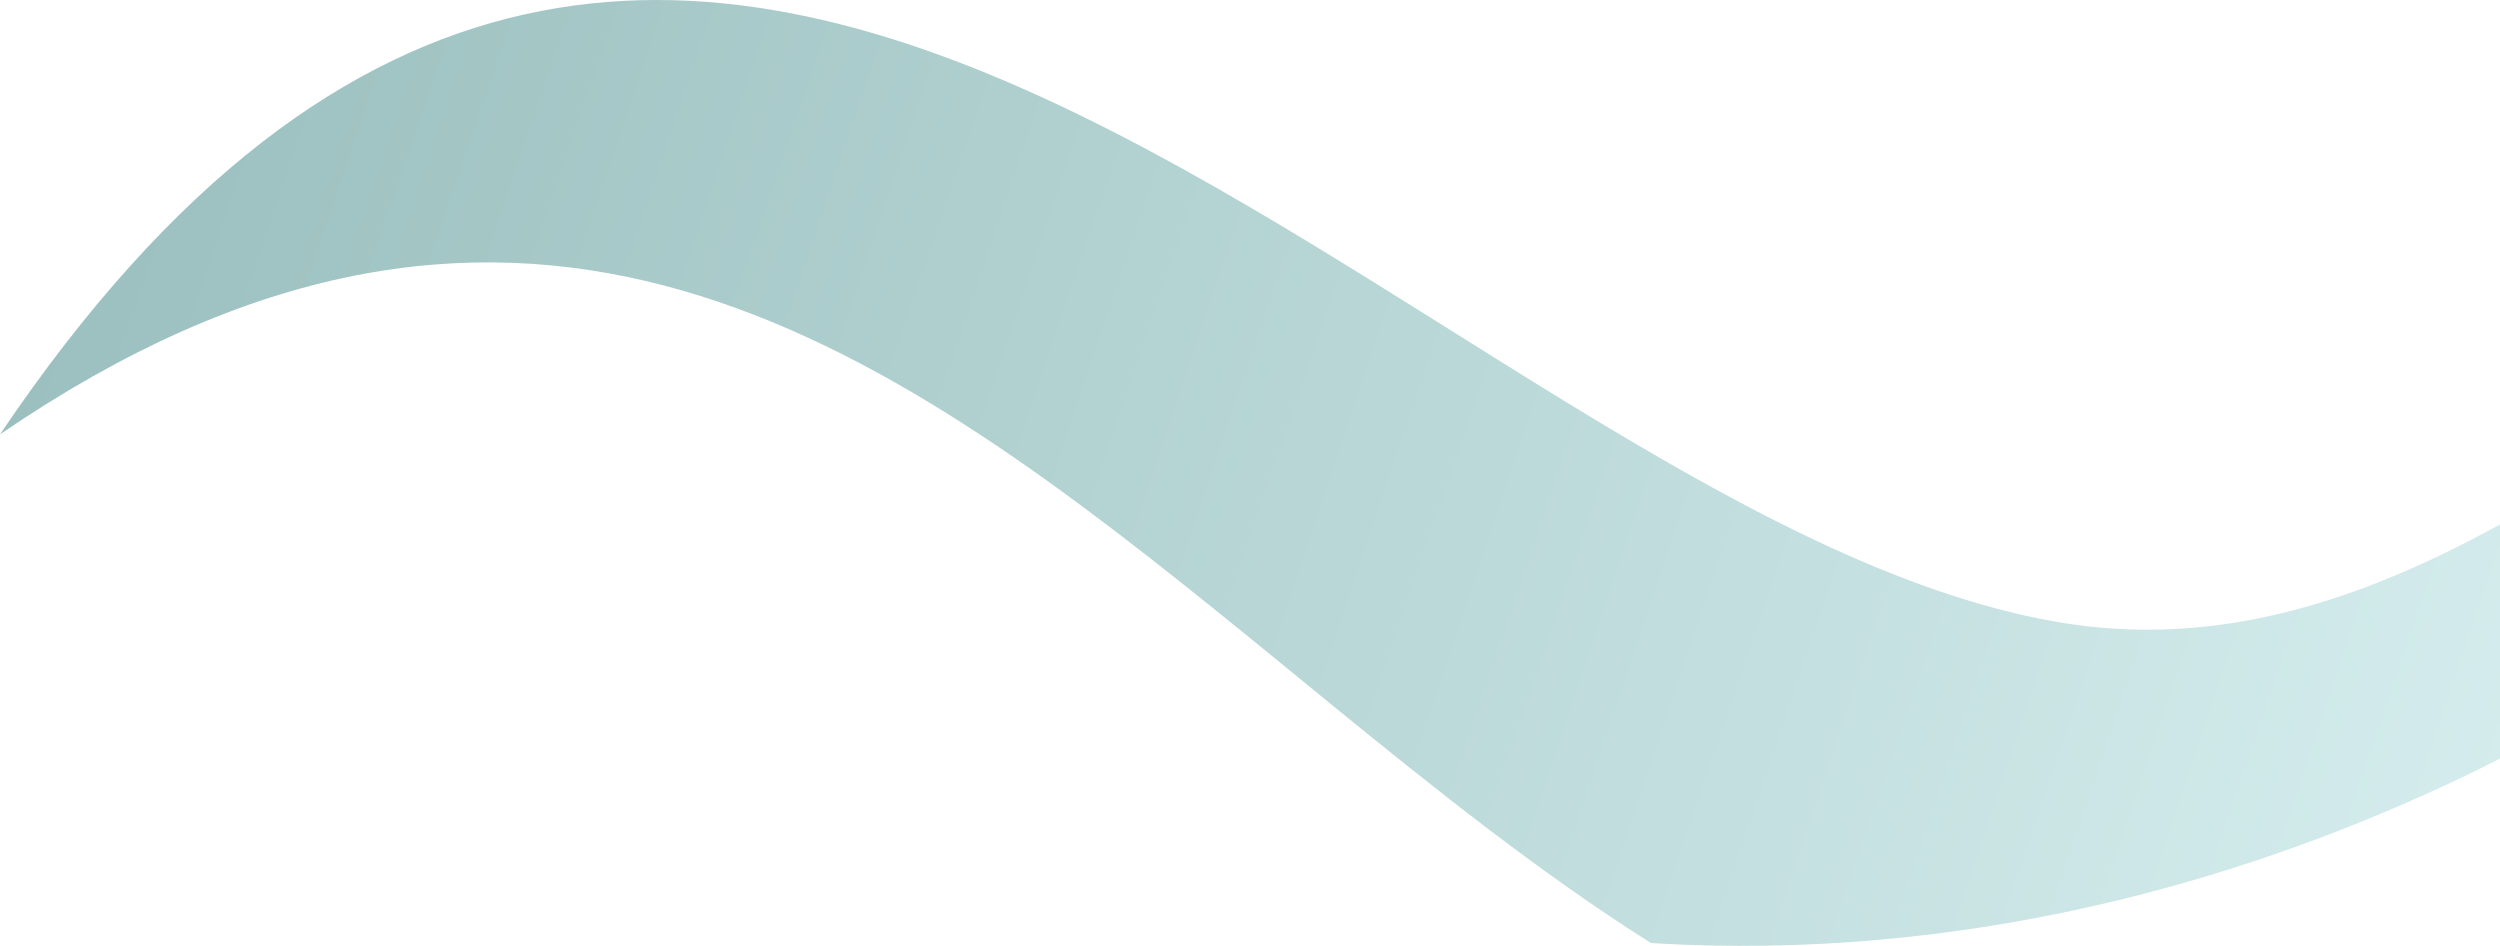
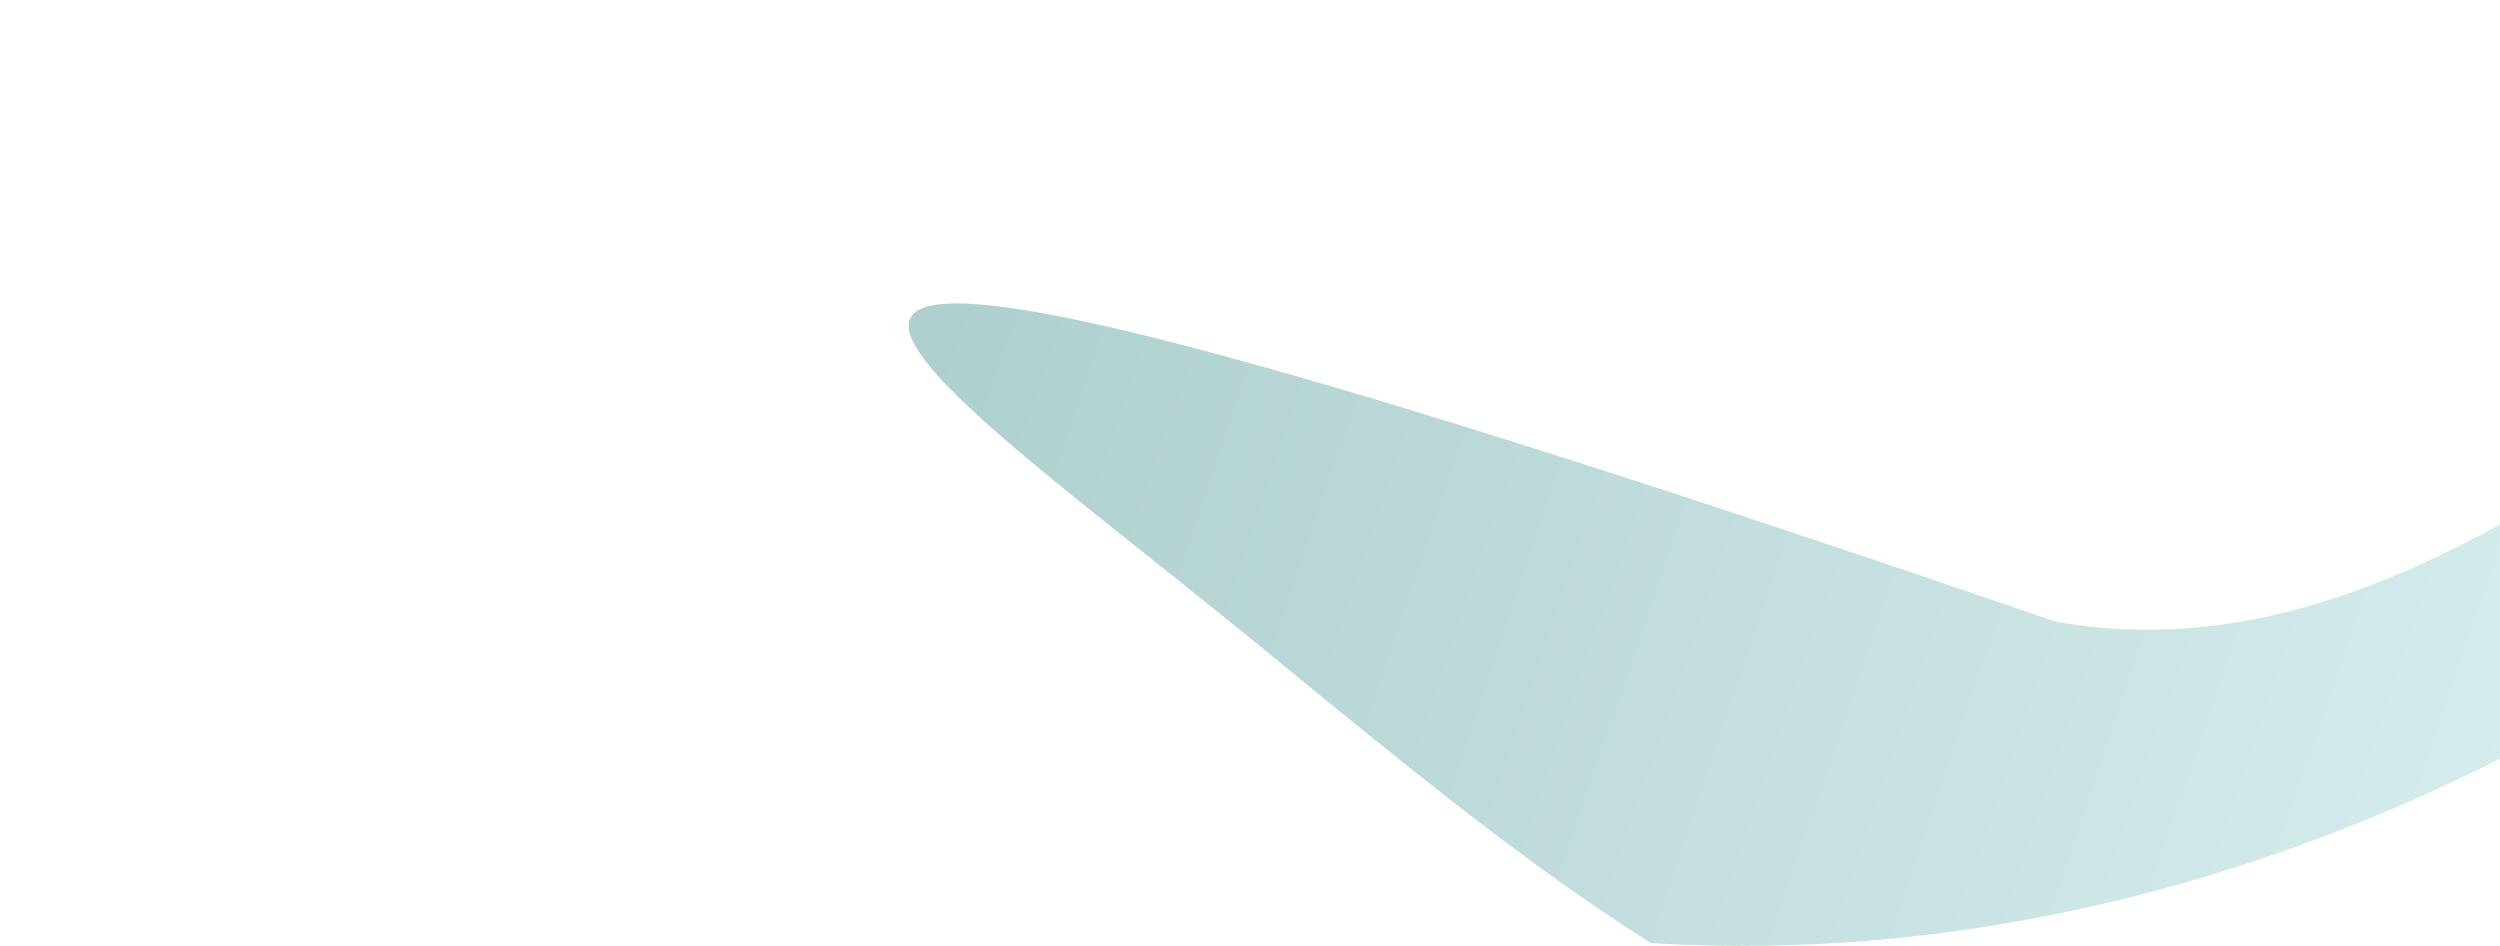
<svg xmlns="http://www.w3.org/2000/svg" width="1440" height="545" viewBox="0 0 1440 545" fill="none">
-   <path opacity="0.52" fill-rule="evenodd" clip-rule="evenodd" d="M1442.64 300.624C1360.7 345.984 1276.49 374.347 1184.16 358.109C818.627 294.021 399.301 -341.771 0 250.177C290.735 51.309 495.96 186.955 699.02 350.531C721.426 368.501 743.724 386.905 766.13 405.2C826.42 454.349 887.36 503.064 951.005 543.228C1315.56 565.204 1577.94 351.613 1577.94 351.613L1461.9 289.582C1455.52 293.371 1449.02 297.052 1442.64 300.624Z" fill="url(#paint0_linear_12_4676)" />
+   <path opacity="0.52" fill-rule="evenodd" clip-rule="evenodd" d="M1442.64 300.624C1360.7 345.984 1276.49 374.347 1184.16 358.109C290.735 51.309 495.96 186.955 699.02 350.531C721.426 368.501 743.724 386.905 766.13 405.2C826.42 454.349 887.36 503.064 951.005 543.228C1315.56 565.204 1577.94 351.613 1577.94 351.613L1461.9 289.582C1455.52 293.371 1449.02 297.052 1442.64 300.624Z" fill="url(#paint0_linear_12_4676)" />
  <defs>
    <linearGradient id="paint0_linear_12_4676" x1="1695.68" y1="595.986" x2="-51.683" y2="5.457" gradientUnits="userSpaceOnUse">
      <stop stop-color="#C4ECEE" />
      <stop offset="1" stop-color="#367F7D" />
    </linearGradient>
  </defs>
</svg>